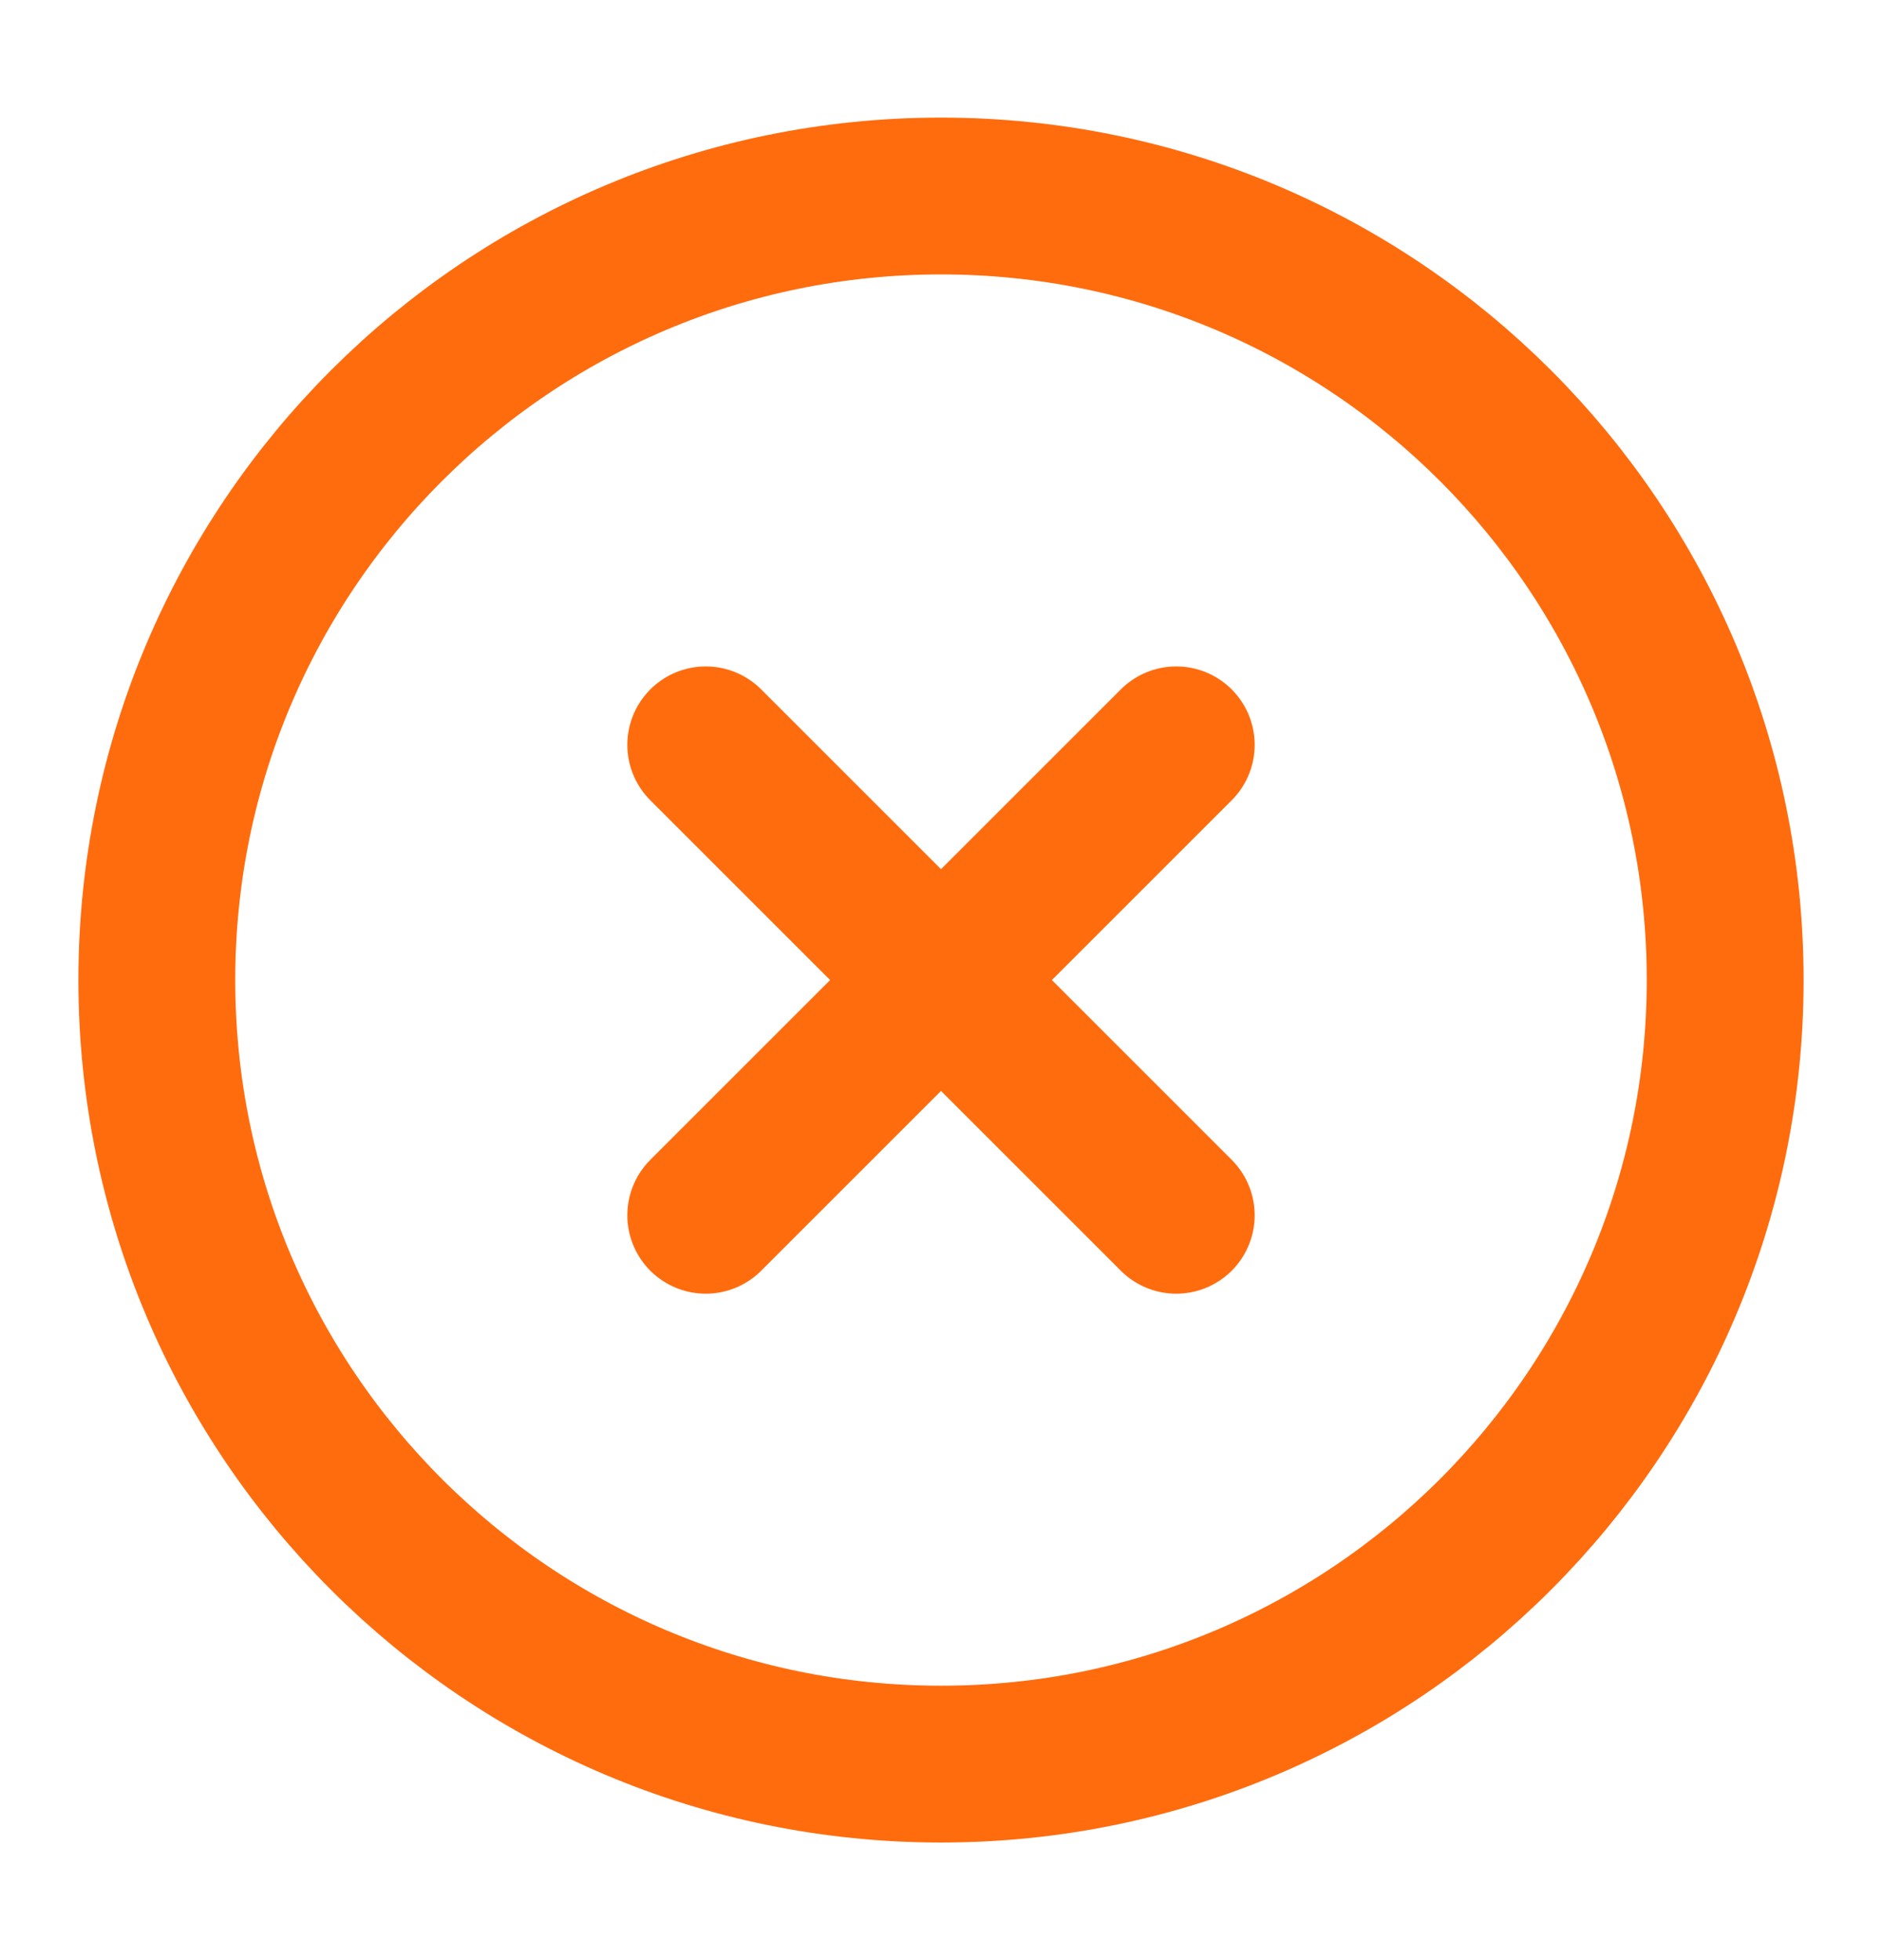
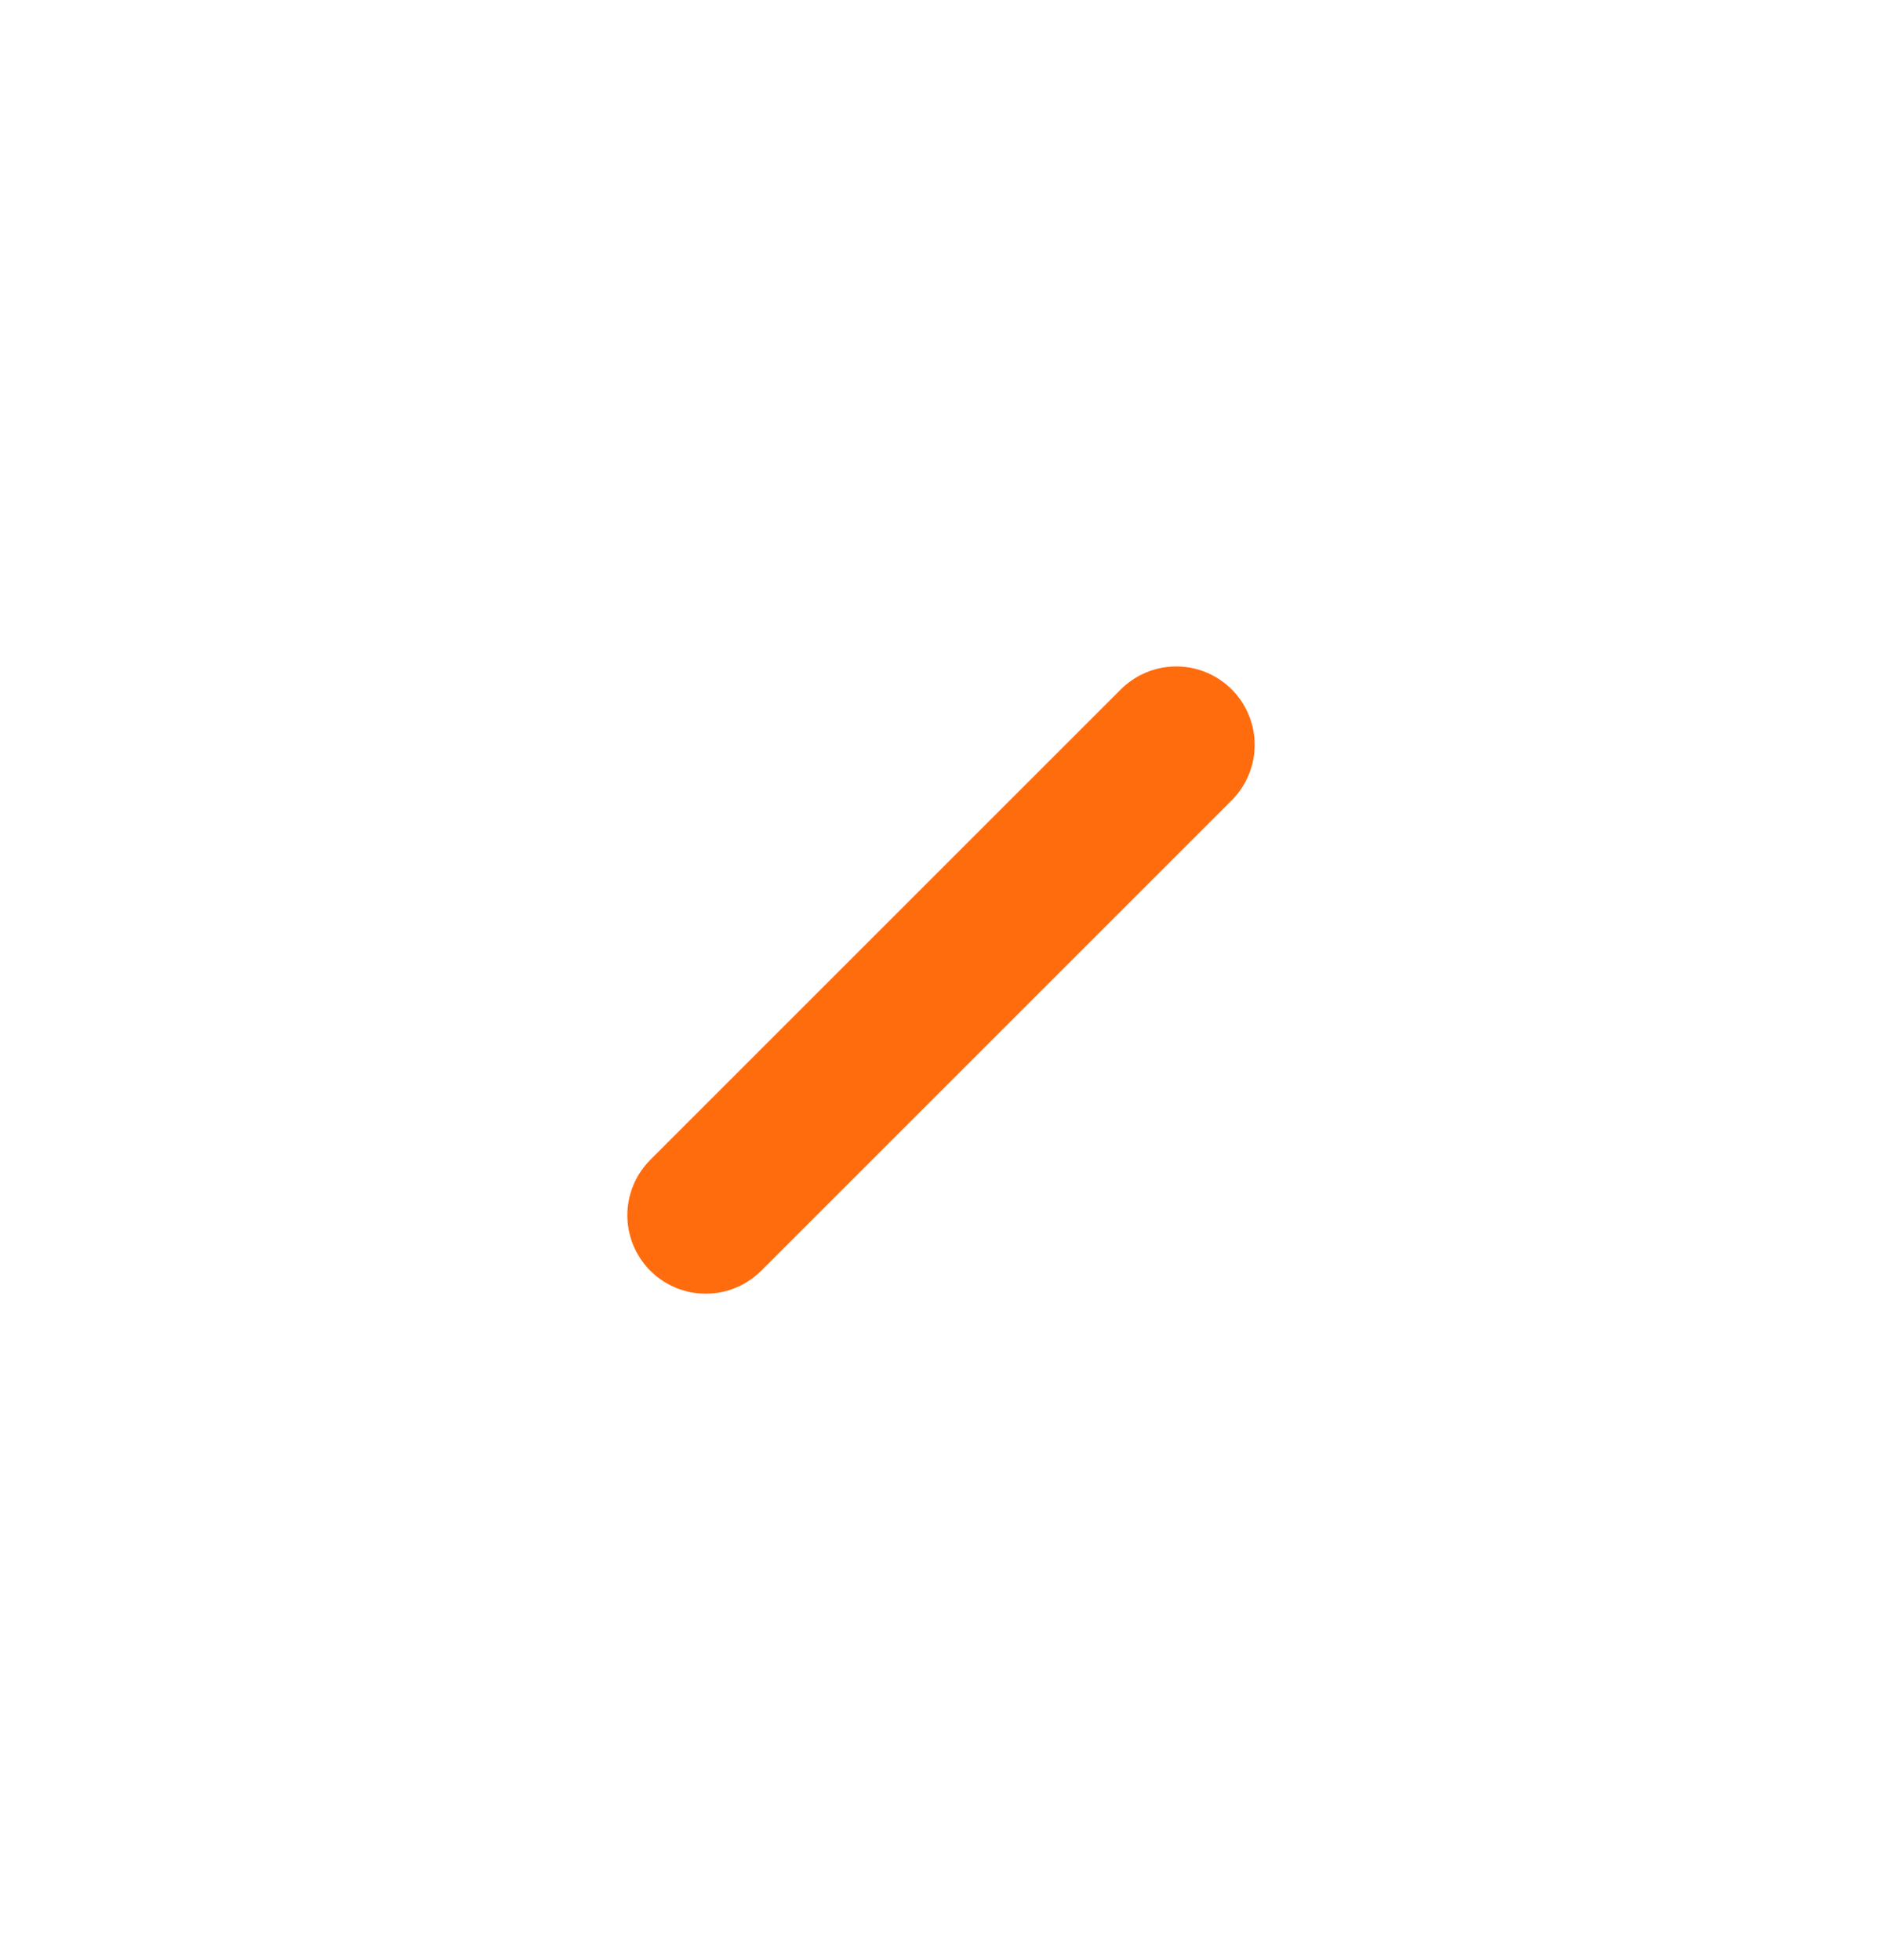
<svg xmlns="http://www.w3.org/2000/svg" width="24" height="25" viewBox="0 0 24 25" fill="none">
-   <path d="M12 22.5C17.523 22.5 22 18.023 22 12.5C22 6.977 17.523 2.5 12 2.5C6.477 2.5 2 6.977 2 12.5C2 18.023 6.477 22.5 12 22.5Z" stroke="#FF6C0E" stroke-width="2" stroke-linecap="round" stroke-linejoin="round" />
  <path d="M15 9.5L9 15.5" stroke="#FF6C0E" stroke-width="2" stroke-linecap="round" stroke-linejoin="round" />
-   <path d="M9 9.5L15 15.5" stroke="#FF6C0E" stroke-width="2" stroke-linecap="round" stroke-linejoin="round" />
</svg>